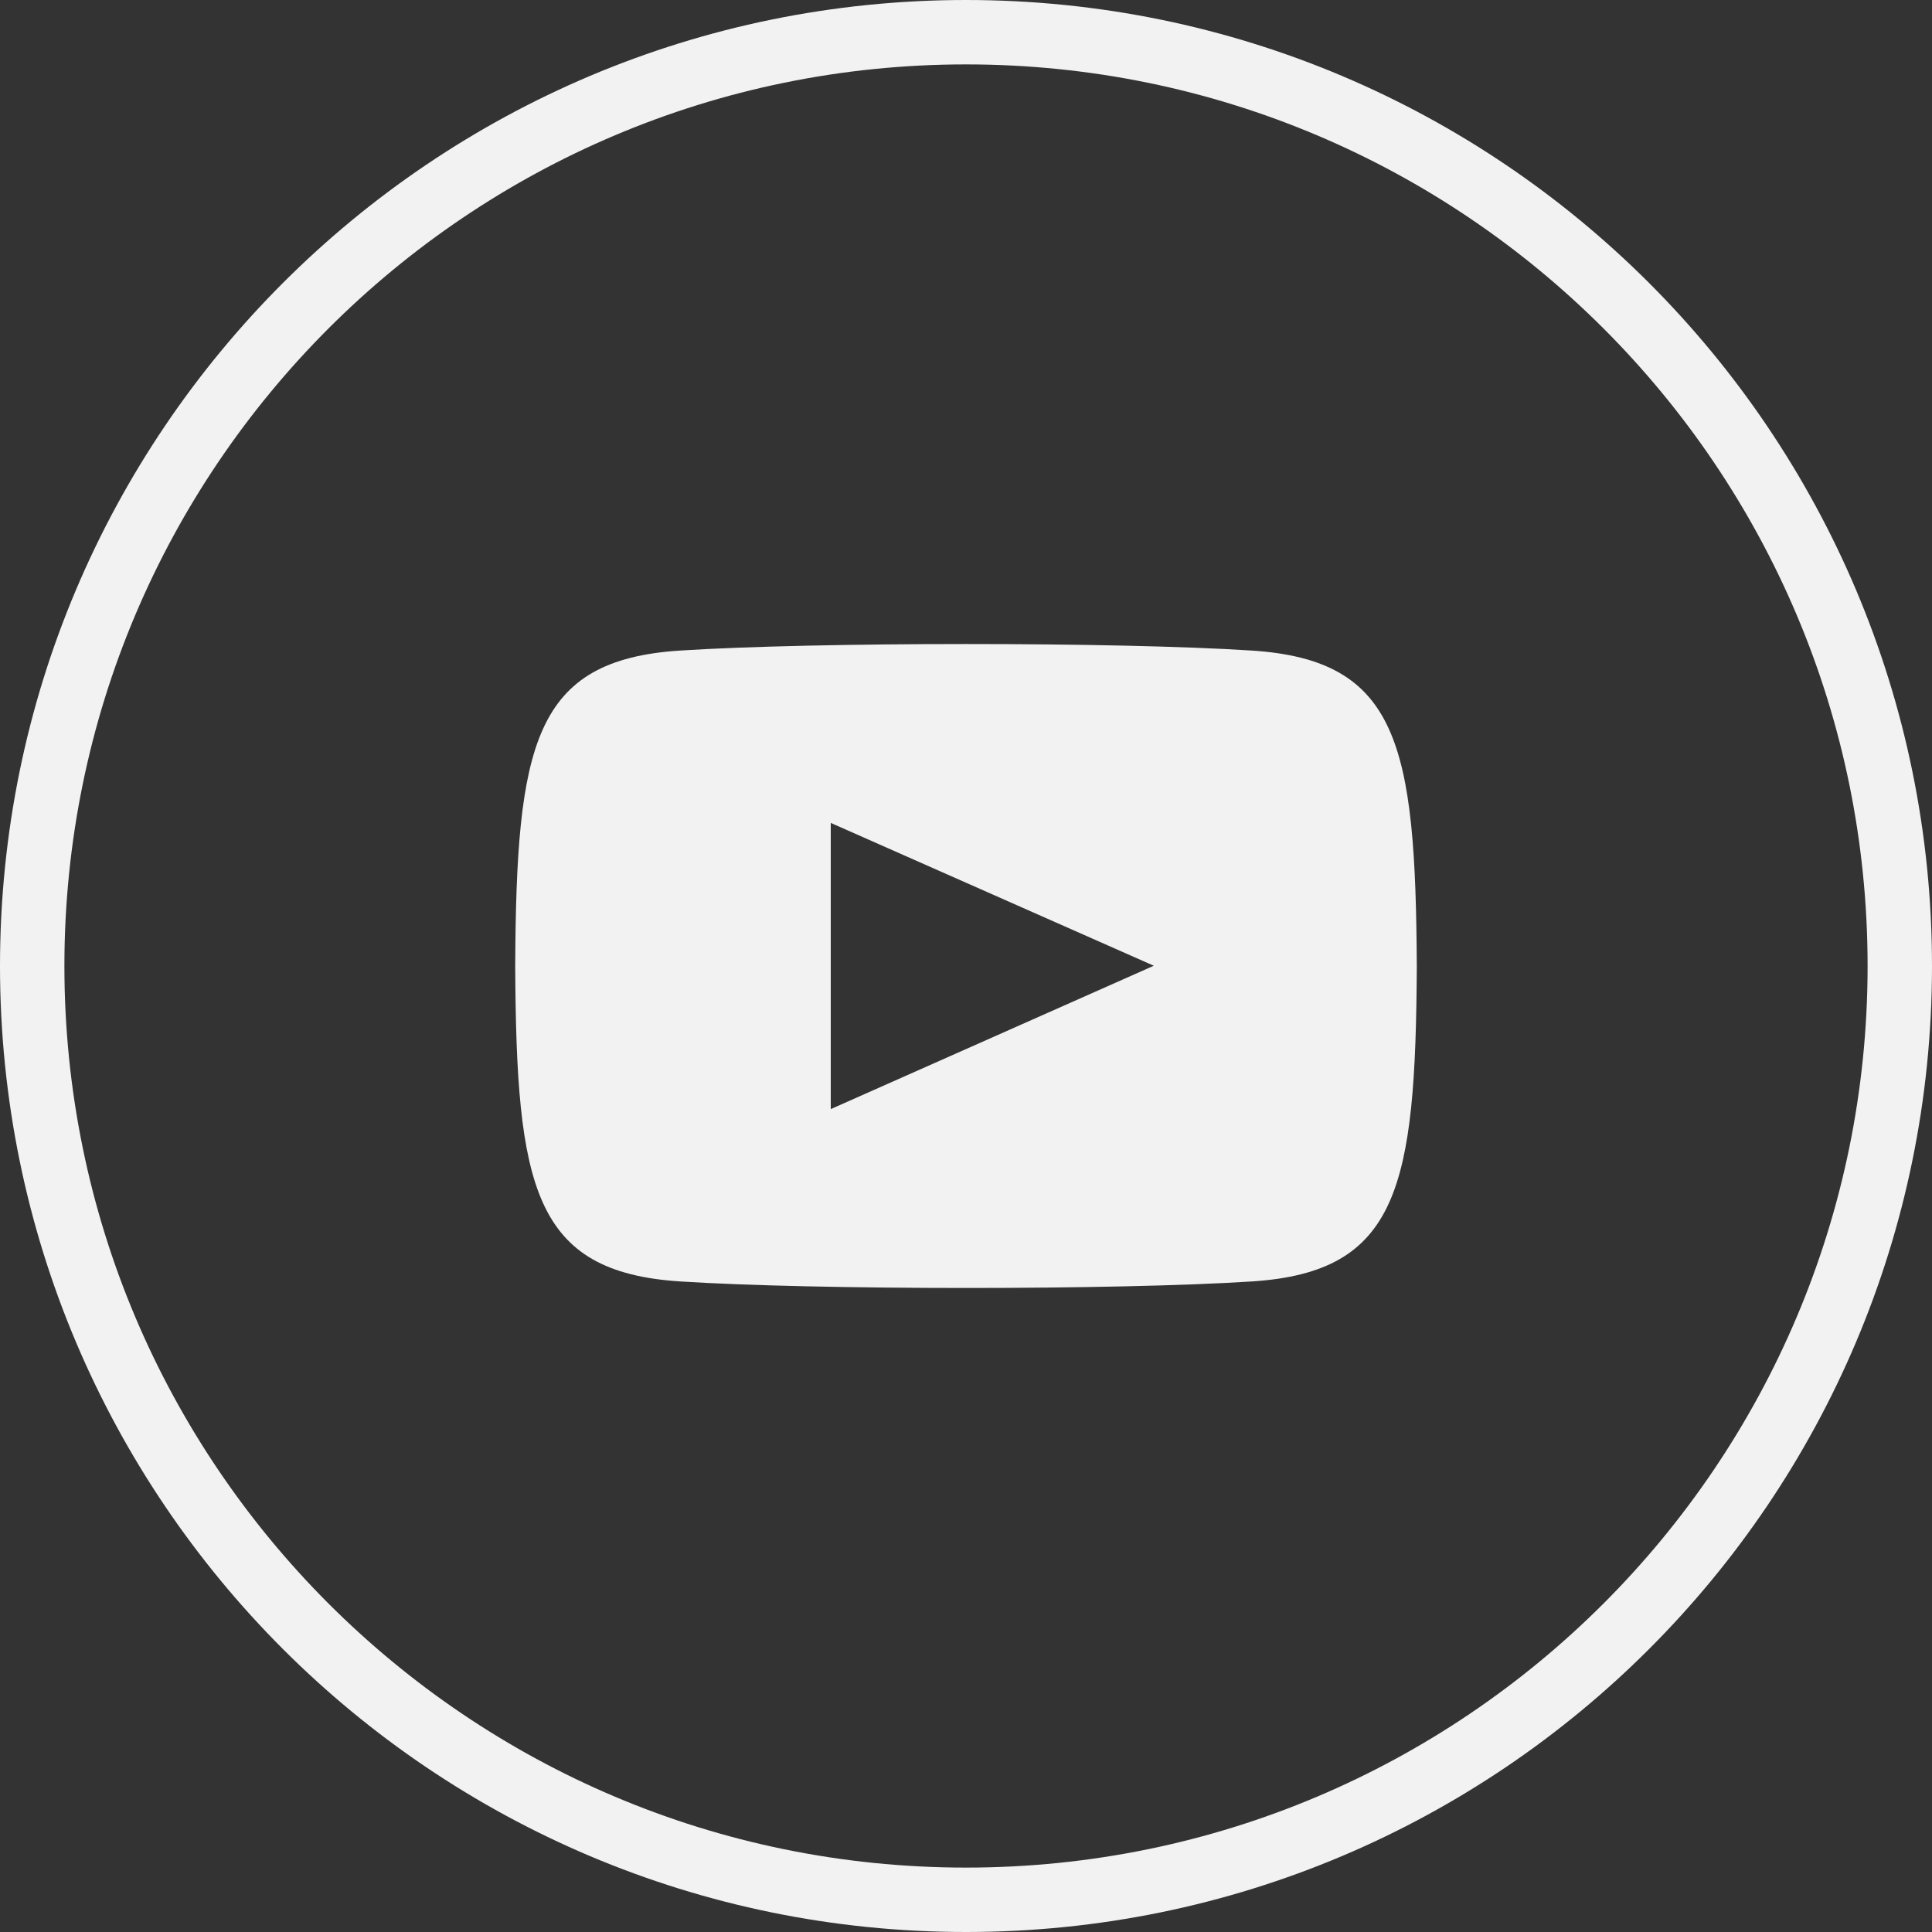
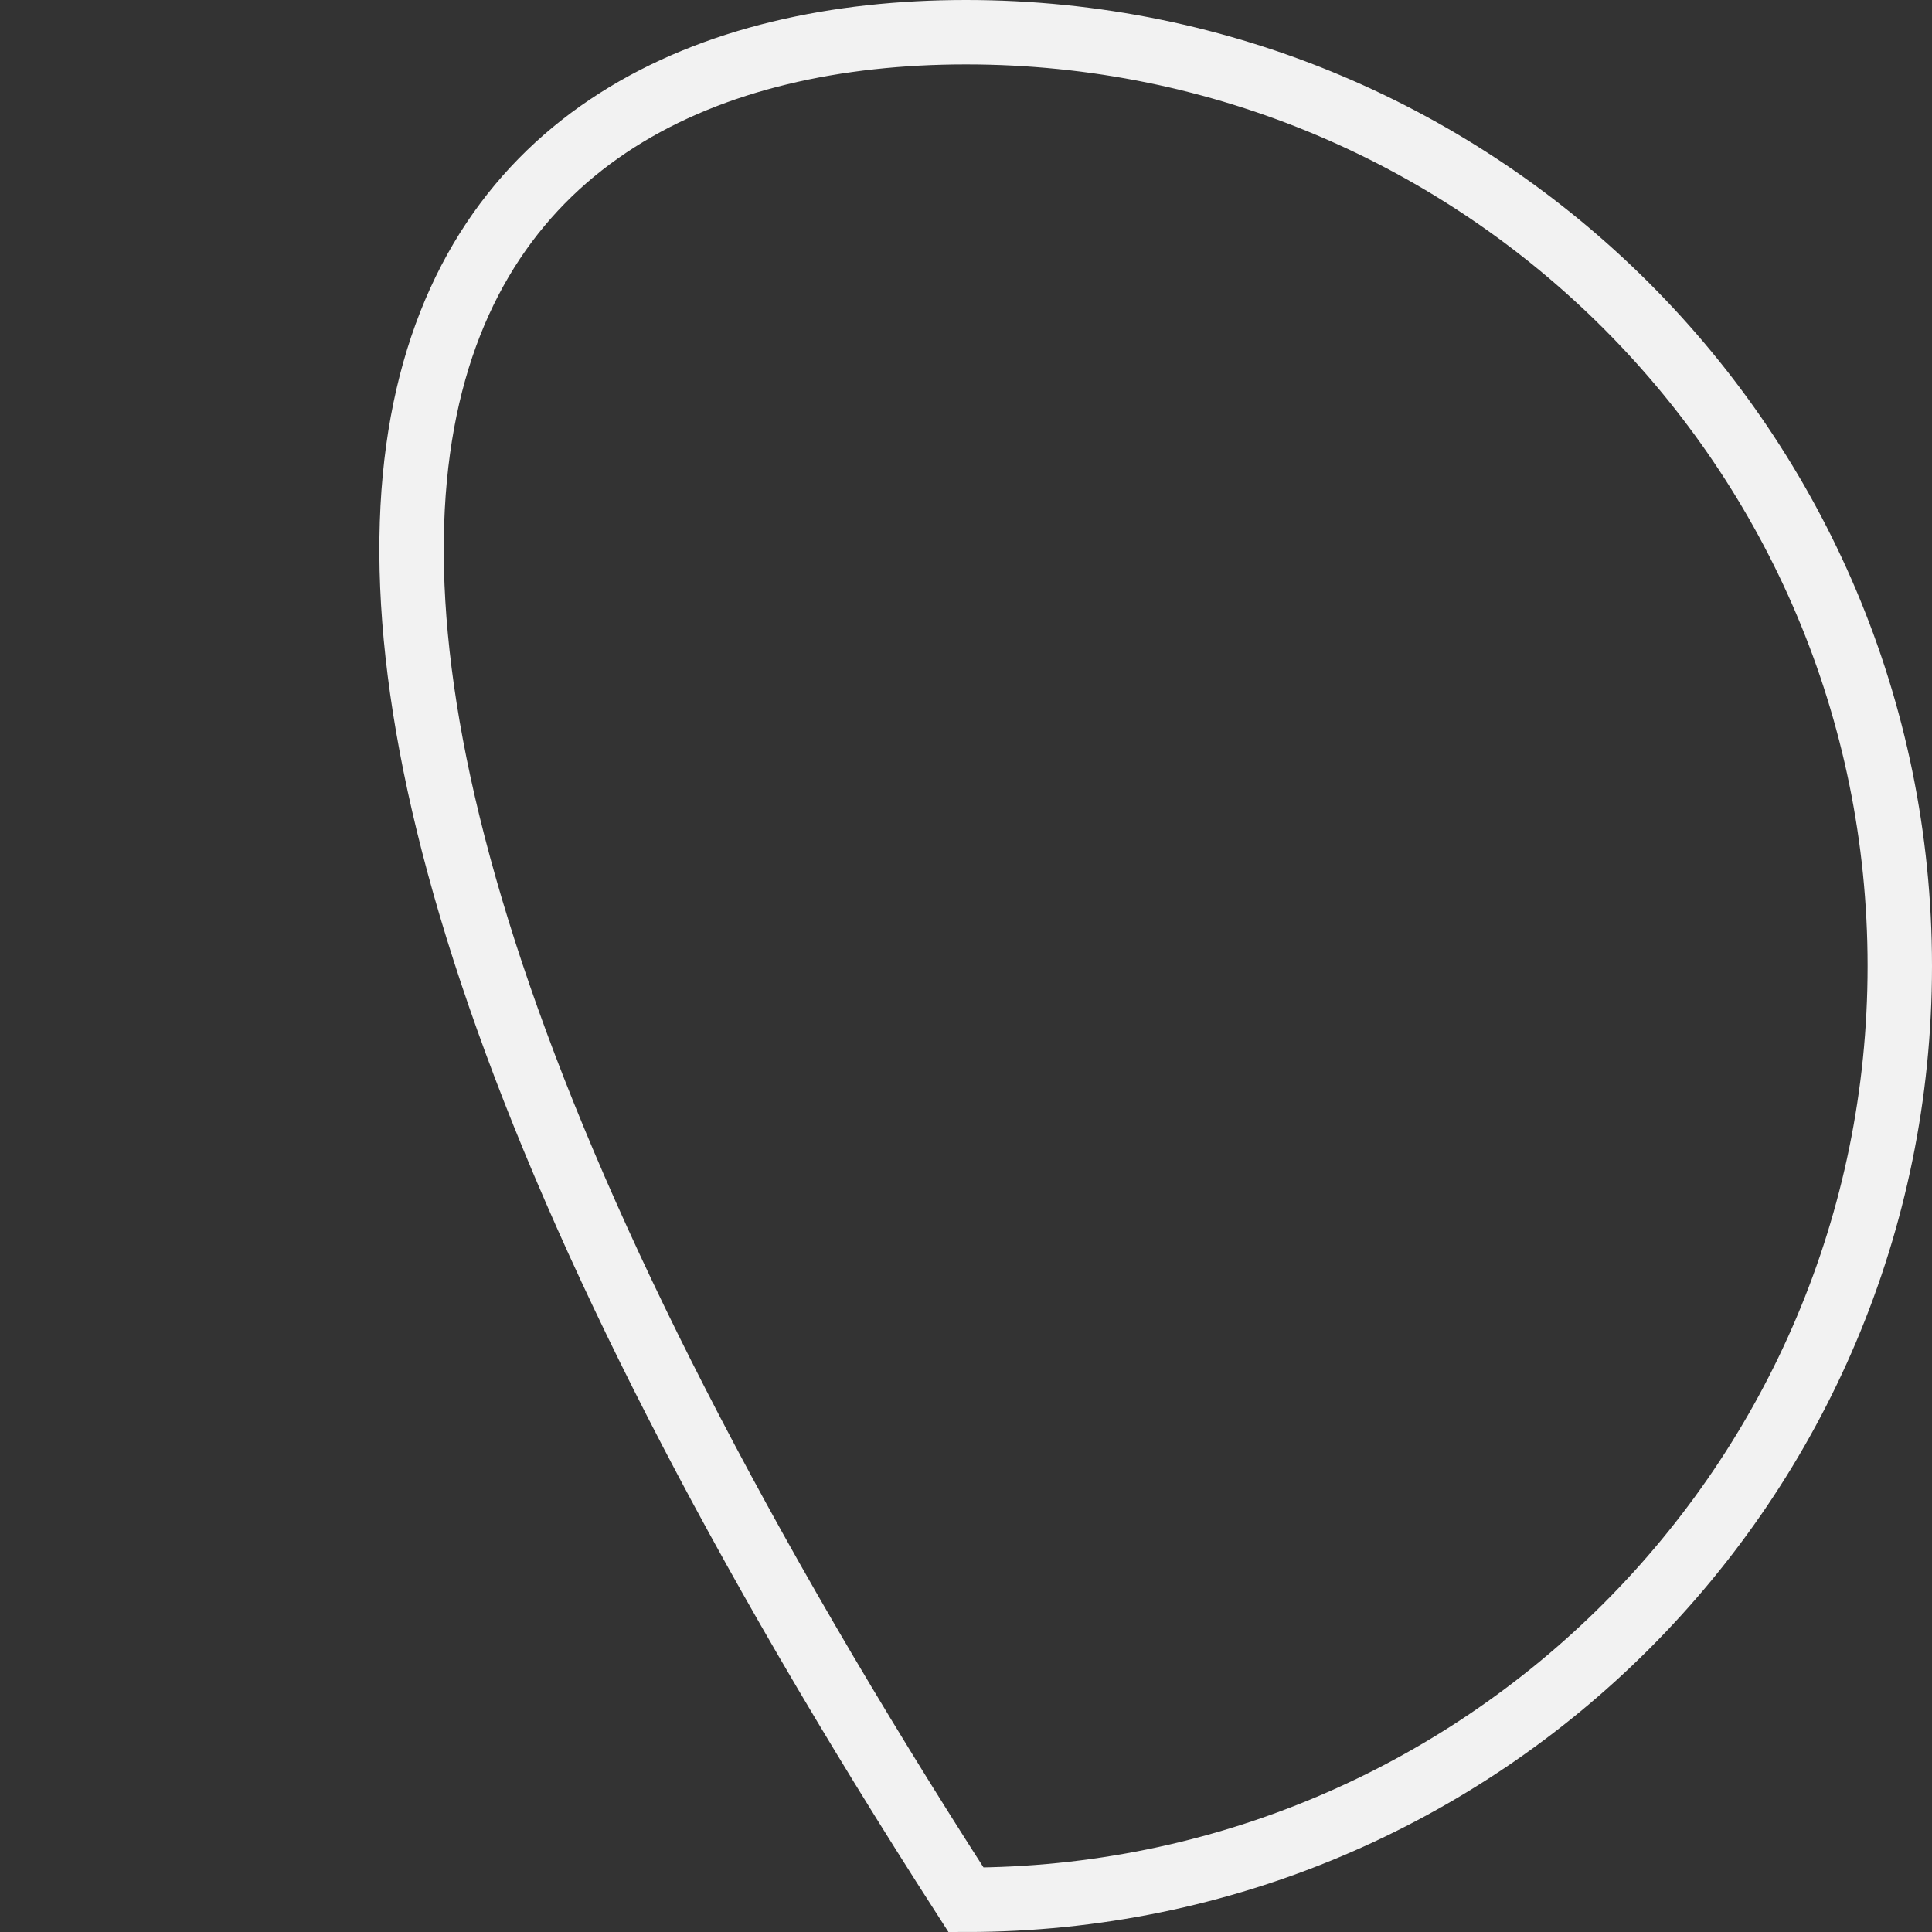
<svg xmlns="http://www.w3.org/2000/svg" width="30" height="30" viewBox="0 0 30 30" fill="none">
  <rect x="0" y="0" width="30" height="30" fill="#333333" stroke="none" />
-   <path d="M29.5 15C29.5 23.008 23.008 29.5 15 29.5C6.992 29.5 0.5 23.008 0.5 15C0.5 6.992 6.992 0.5 15 0.5C23.008 0.5 29.5 6.992 29.5 15Z" stroke="#F2F2F2" />
-   <path d="M19.44 10.102C17.339 9.966 12.656 9.967 10.557 10.102C8.285 10.25 8.018 11.558 8 15C8.018 18.436 8.283 19.75 10.559 19.898C12.657 20.033 17.34 20.034 19.442 19.898C21.714 19.75 21.982 18.441 22 15C21.981 11.564 21.715 10.25 19.44 10.102ZM12.9 17.222V12.778L17.916 14.996L12.9 17.222Z" fill="#F2F2F2" />
+   <path d="M29.5 15C29.5 23.008 23.008 29.5 15 29.5C0.5 6.992 6.992 0.5 15 0.5C23.008 0.5 29.5 6.992 29.5 15Z" stroke="#F2F2F2" />
</svg>